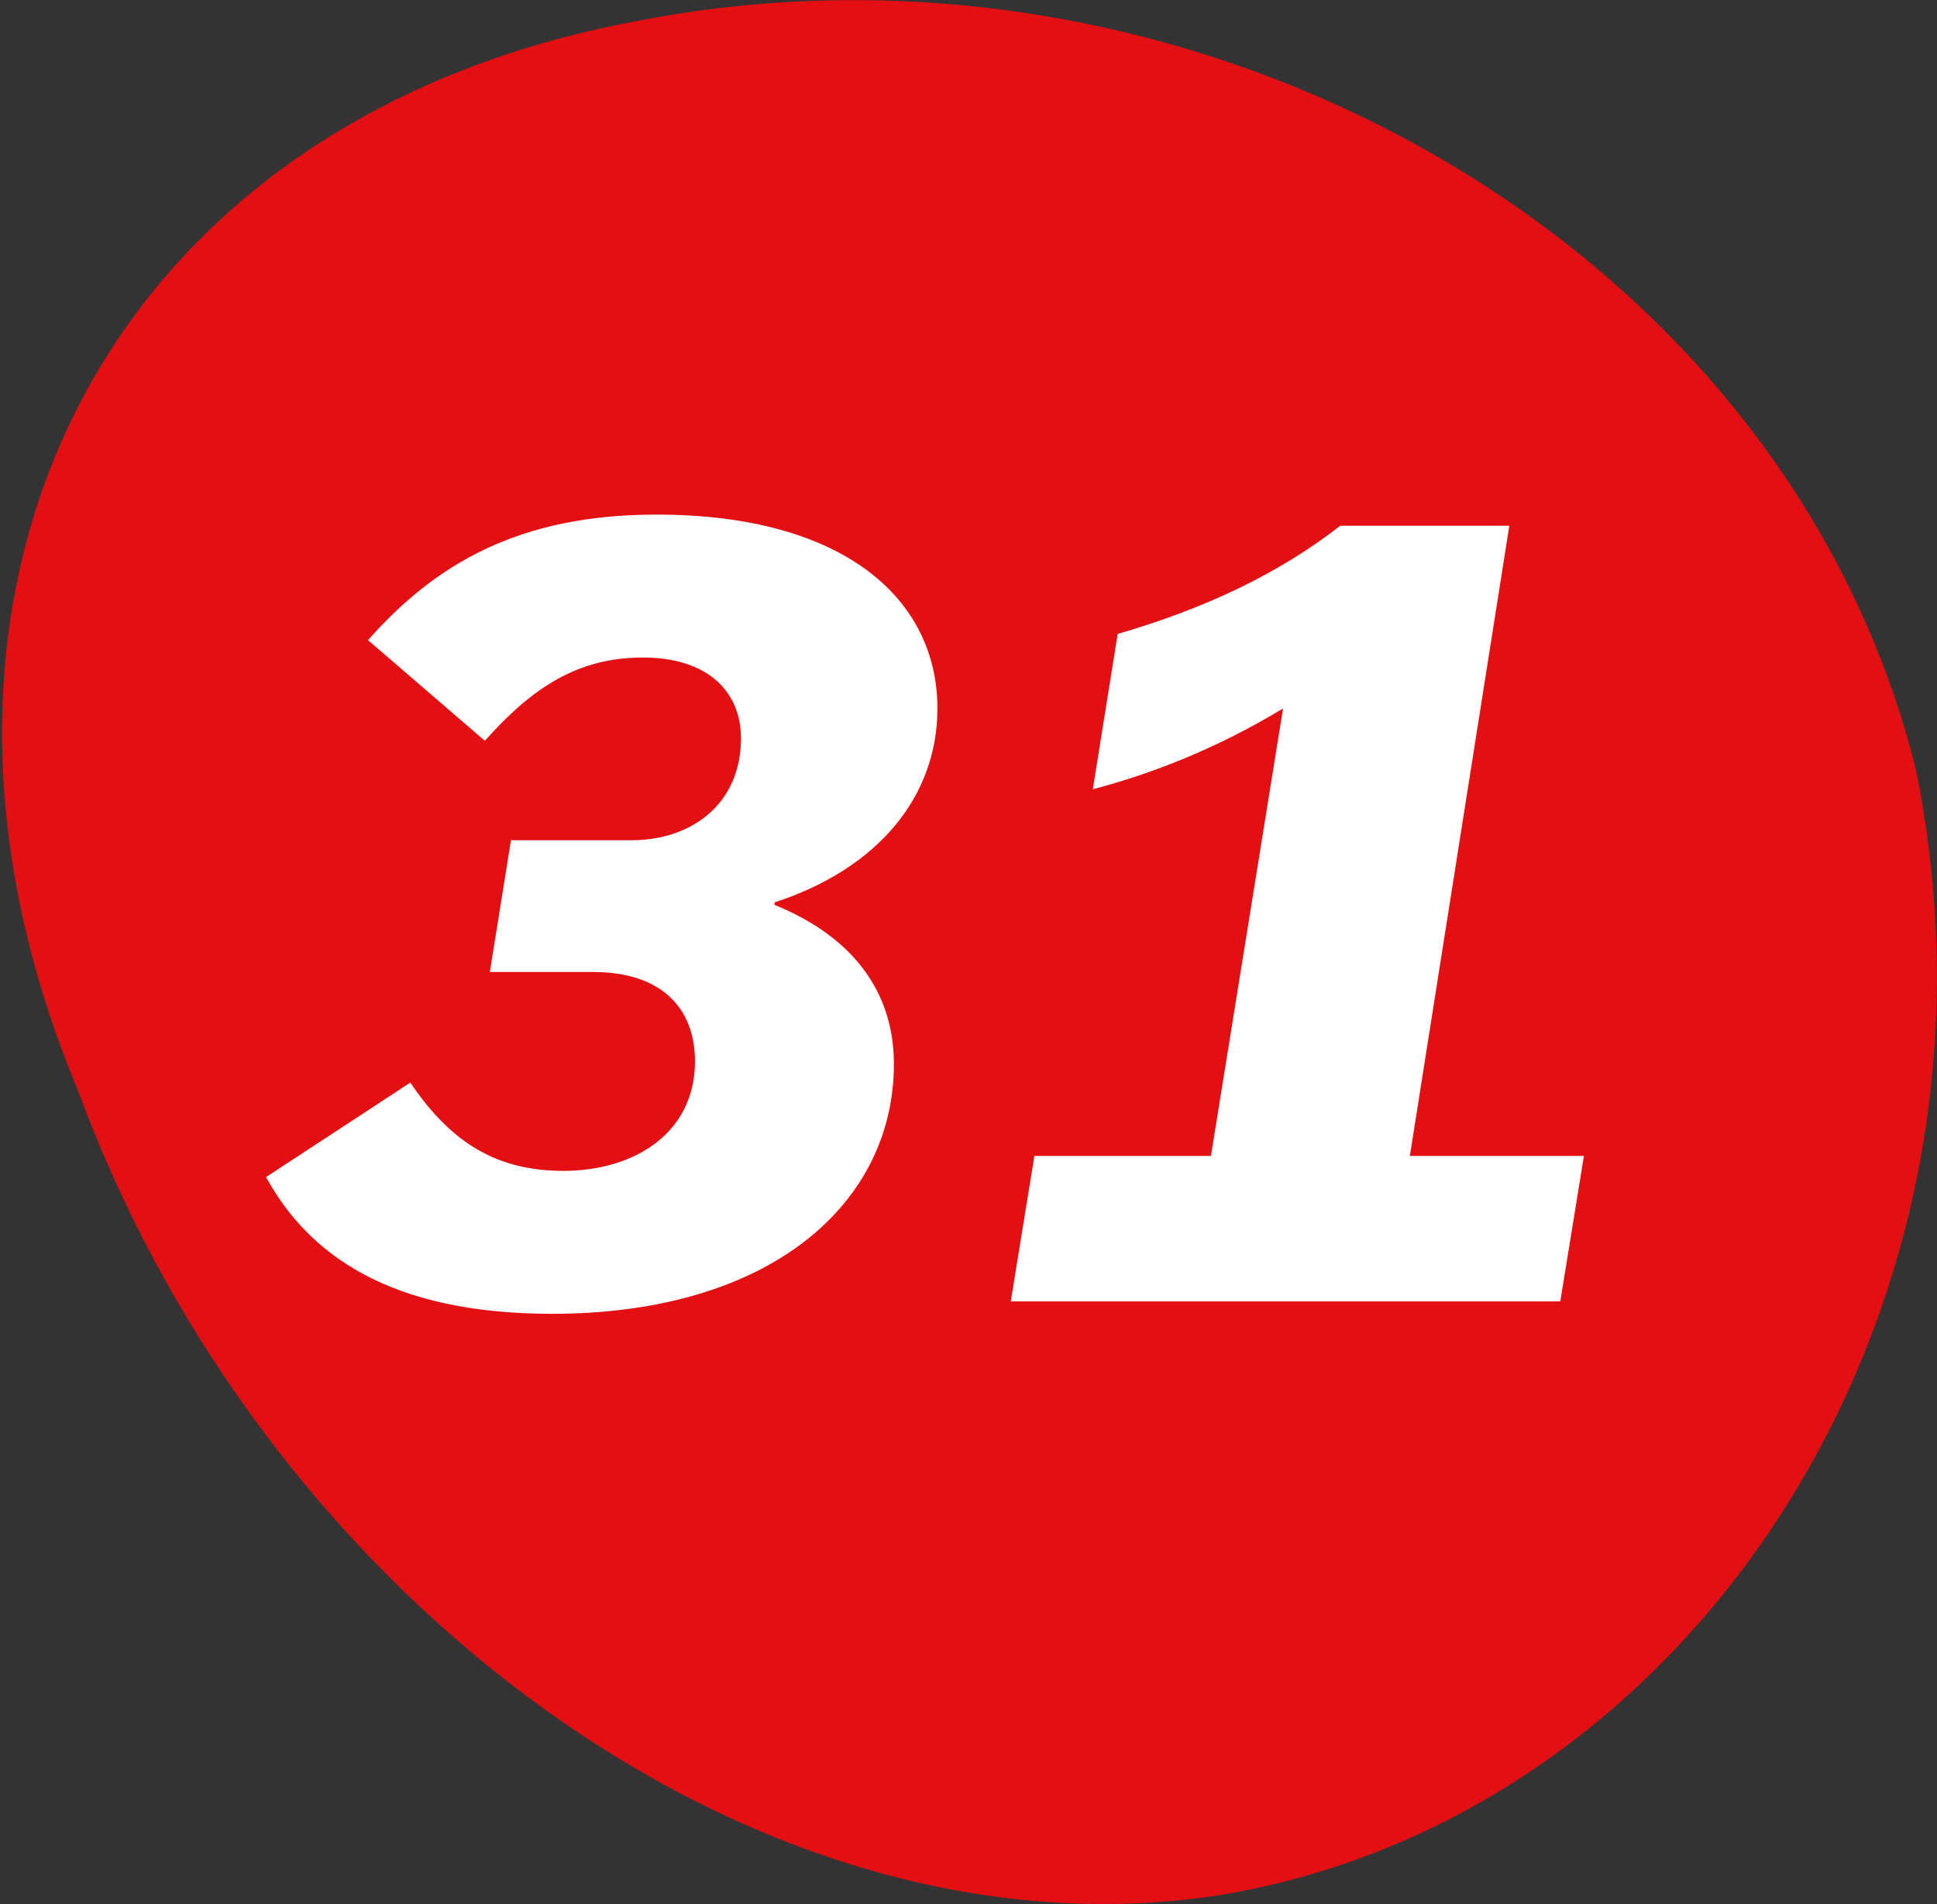
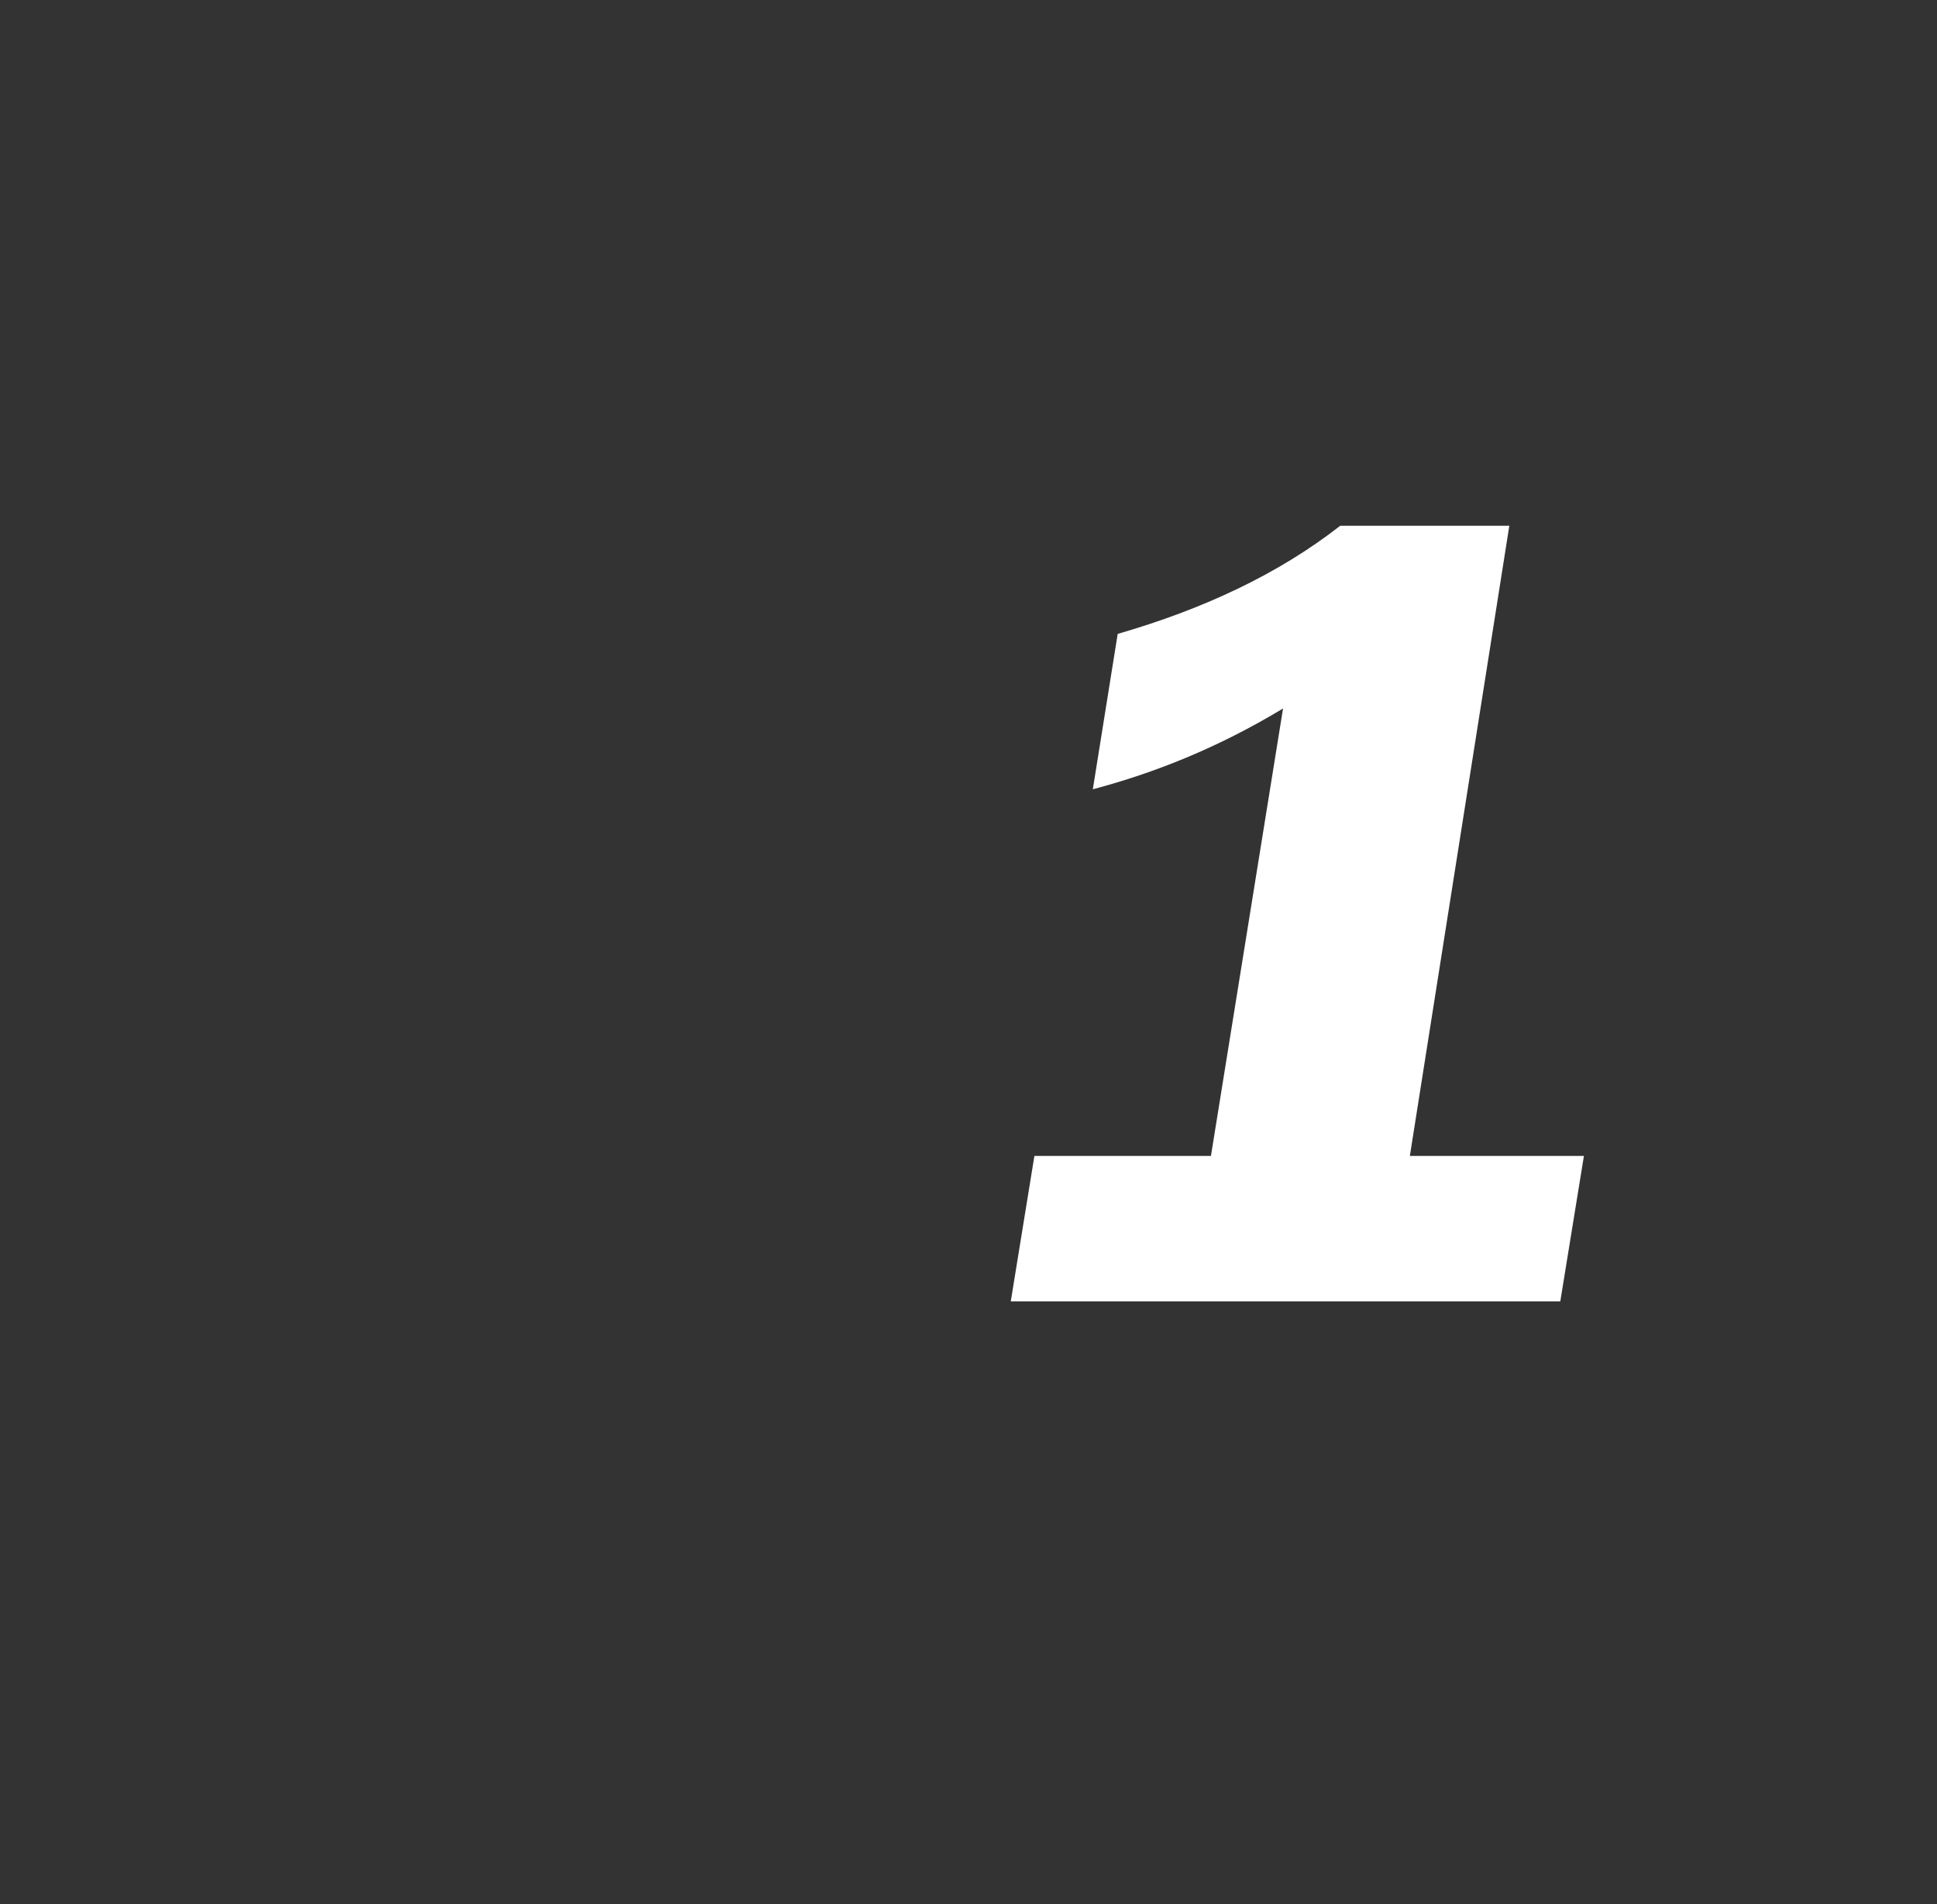
<svg xmlns="http://www.w3.org/2000/svg" version="1.1" id="Layer_1" x="0px" y="0px" viewBox="0 0 155.8 153.2" style="enable-background:new 0 0 155.8 153.2;" xml:space="preserve">
  <rect x="0" y="0" width="155.8" height="153.2" fill="#333333" stroke="none" />
  <style type="text/css">
	.st0{fill:#E30F13;}
	.st1{fill:none;}
	.st2{enable-background:new    ;}
	.st3{fill:#FFFFFF;}
</style>
-   <path class="st0" d="M51.2,1.7C96-7.1,143.5,19.3,154.1,61.9c8.8,43.3-17.8,84.4-56.2,90.6c-37,5.6-76.6-23.9-91.6-64.7  C-10.5,47.7,8.1,9.7,51.2,1.7z" />
-   <rect y="-3.9" class="st1" width="154" height="152" />
  <g class="st2">
-     <path class="st3" d="M33,87.1c3,4.4,6.5,7.1,12.3,7.1s10.6-3.1,10.6-8.8c0-4.3-2.7-7.2-8.2-7.2h-8.3l1.7-10.6h9.7   c4.8,0,8.8-2.9,8.8-8.2c0-3.7-2.6-6.5-7.9-6.5c-5.1,0-8.8,2.3-12.7,6.7l-9.4-8.1c5.4-6.1,12.1-10.1,23.2-10.1   c15.1,0,22.6,6.8,22.6,15.6c0,7.1-4.8,12.9-13.1,15.6v0.2c6.4,2.6,9.6,7.1,9.6,12.8c0,11.2-9.9,20.1-27.5,20.1   c-13.1,0-19.6-4.8-23-11L33,87.1z" />
    <path class="st3" d="M83.2,93h14.2l5.8-36c-5.3,3.2-10.4,5.2-15.3,6.5l2-12.5c6.9-2,12.9-4.8,17.9-8.7h13.6L113.4,93h14l-1.9,11.7   H81.3L83.2,93z" />
  </g>
</svg>